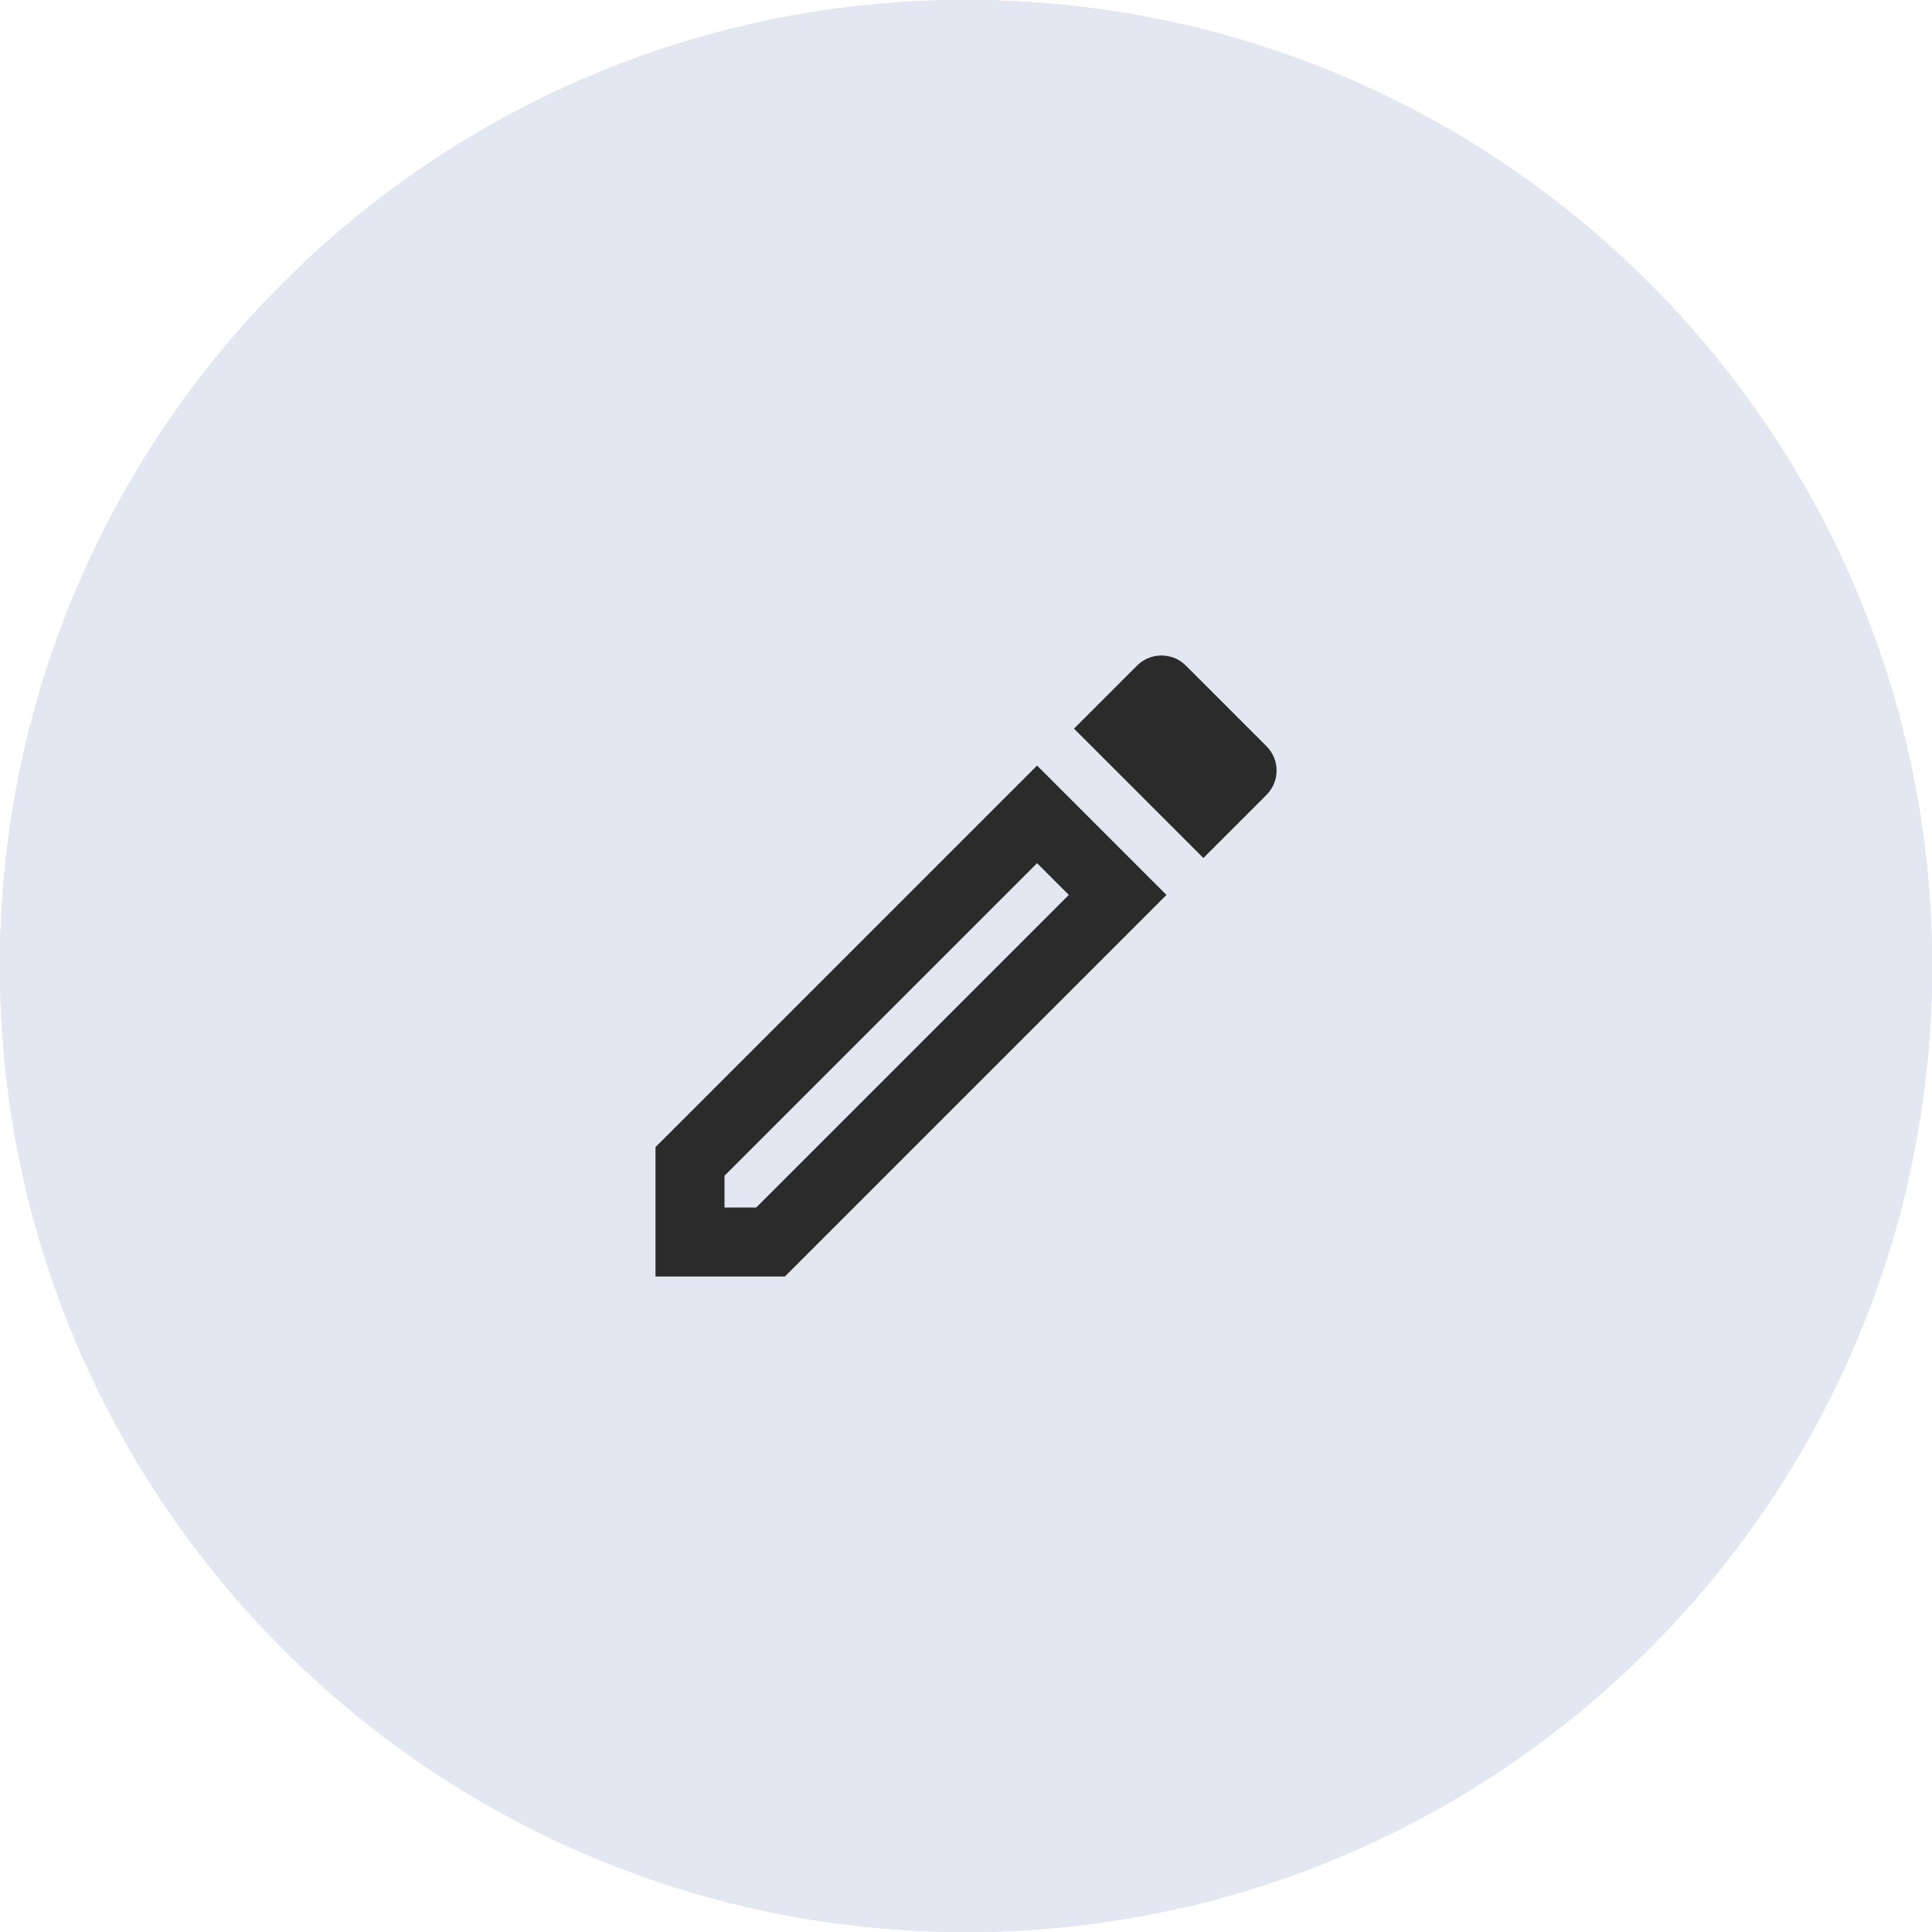
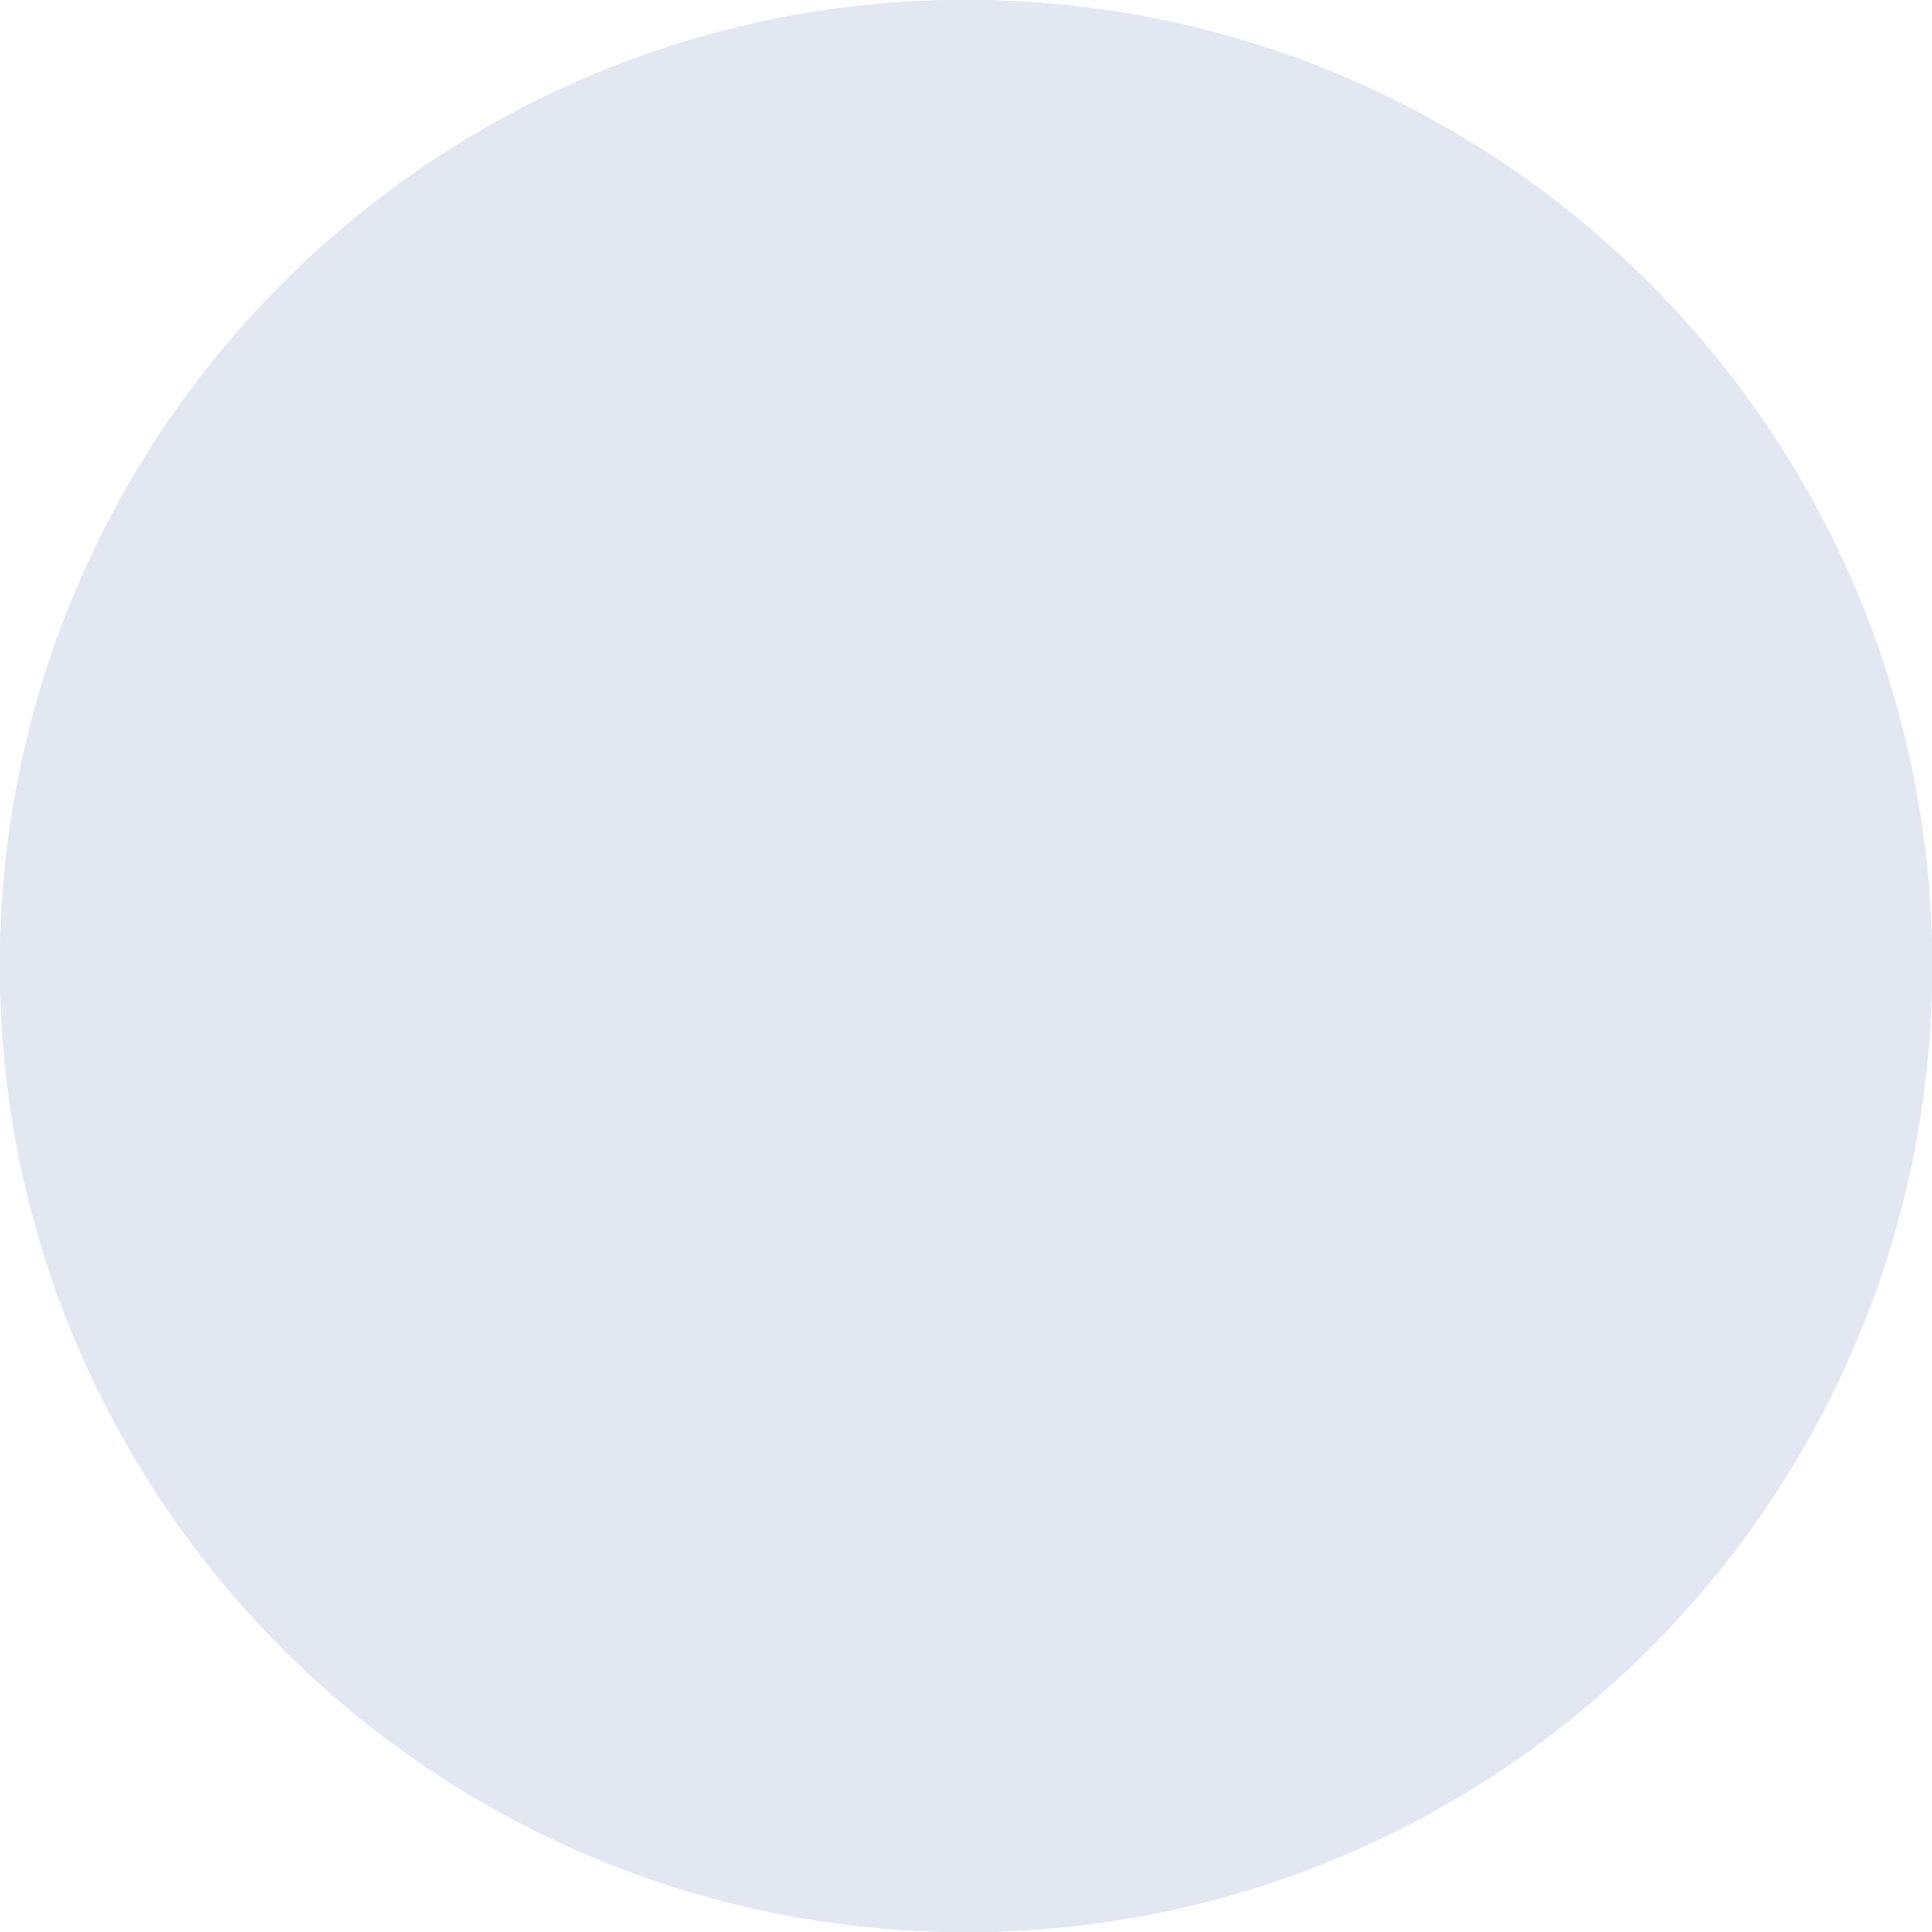
<svg xmlns="http://www.w3.org/2000/svg" id="Layer_1" viewBox="0 0 56 56">
  <defs>
    <style>.cls-1{clip-path:url(#clippath-2);}.cls-2{clip-path:url(#clippath-1);}.cls-3{fill:#e3e7f2;}.cls-4{fill:#2b2b2b;}.cls-5{fill:#2a2b2a;}.cls-6{fill:#e3e7f1;}.cls-7{clip-path:url(#clippath);}.cls-8{fill:none;}.cls-9{clip-path:url(#clippath-3);}</style>
    <clipPath id="clippath">
      <rect class="cls-8" x="16" y="16" width="24" height="24" />
    </clipPath>
    <clipPath id="clippath-1">
-       <rect class="cls-8" x="16" y="16" width="24" height="24" />
-     </clipPath>
+       </clipPath>
    <clipPath id="clippath-2">
-       <rect class="cls-8" x="16" y="16" width="24" height="24" />
-     </clipPath>
+       </clipPath>
    <clipPath id="clippath-3">
      <rect class="cls-8" x="16" y="16" width="24" height="24" />
    </clipPath>
  </defs>
  <path class="cls-6" d="m28,0h0c15.46,0,28,12.54,28,28h0c0,15.46-12.54,28-28,28h0C12.54,56,0,43.46,0,28h0C0,12.54,12.54,0,28,0Z" />
  <g class="cls-7">
-     <path class="cls-5" d="m36,20h-16c-1.1,0-1.99.9-1.99,2v12c-.01,1.1.89,2,1.99,2h16c1.1,0,2-.9,2-2v-12c0-1.1-.9-2-2-2Zm0,14h-16v-10l8,5,8-5v10Zm-8-7l-8-5h16l-8,5Z" />
-   </g>
+     </g>
  <path class="cls-6" d="m28,0h0C43.46,0,56,12.54,56,28h0c0,15.46-12.54,28-28,28h0C12.54,56,0,43.46,0,28h0C0,12.54,12.54,0,28,0Z" />
  <g class="cls-2">
    <path class="cls-5" d="m22.54,21c.06.89.21,1.76.45,2.59l-1.2,1.2c-.41-1.2-.67-2.47-.76-3.79h1.51Zm9.86,12.02c.85.24,1.72.39,2.6.45v1.49c-1.32-.09-2.59-.35-3.8-.75l1.2-1.19Zm-8.9-14.02h-3.5c-.55,0-1,.45-1,1,0,9.39,7.61,17,17,17,.55,0,1-.45,1-1v-3.49c0-.55-.45-1-1-1-1.24,0-2.45-.2-3.57-.57-.1-.04-.21-.05-.31-.05-.26,0-.51.1-.71.29l-2.2,2.2c-2.83-1.45-5.15-3.76-6.59-6.59l2.2-2.2c.28-.28.36-.67.25-1.02-.37-1.12-.57-2.32-.57-3.57,0-.55-.45-1-1-1Z" />
  </g>
  <path class="cls-6" d="m28,0h0C43.46,0,56,12.54,56,28h0c0,15.46-12.54,28-28,28h0C12.54,56,0,43.46,0,28h0C0,12.54,12.54,0,28,0Z" />
  <g class="cls-1">
    <path class="cls-5" d="m36,20v13.17l-1.17-1.17h-14.83v-12h16Zm0-2h-16c-1.1,0-2,.9-2,2v12c0,1.1.9,2,2,2h14l4,4v-18c0-1.1-.9-2-2-2Zm-2,10h-12v2h12v-2Zm0-3h-12v2h12v-2Zm0-3h-12v2h12v-2Z" />
  </g>
-   <path class="cls-3" d="m28,0h0C43.46,0,56,12.54,56,28h0c0,15.46-12.54,28-28,28h0C12.54,56,0,43.46,0,28h0C0,12.54,12.54,0,28,0Z" />
  <g class="cls-9">
-     <path class="cls-4" d="m30.06,25.02l.92.92-9.06,9.06h-.92v-.92l9.06-9.06h0Zm3.6-6.02c-.25,0-.51.1-.7.29l-1.83,1.83,3.75,3.75,1.83-1.83c.39-.39.39-1.02,0-1.41l-2.34-2.34c-.2-.2-.45-.29-.71-.29h0Zm-3.6,3.19l-11.06,11.06v3.75h3.75l11.06-11.06-3.75-3.75h0Z" />
-   </g>
+     </g>
</svg>